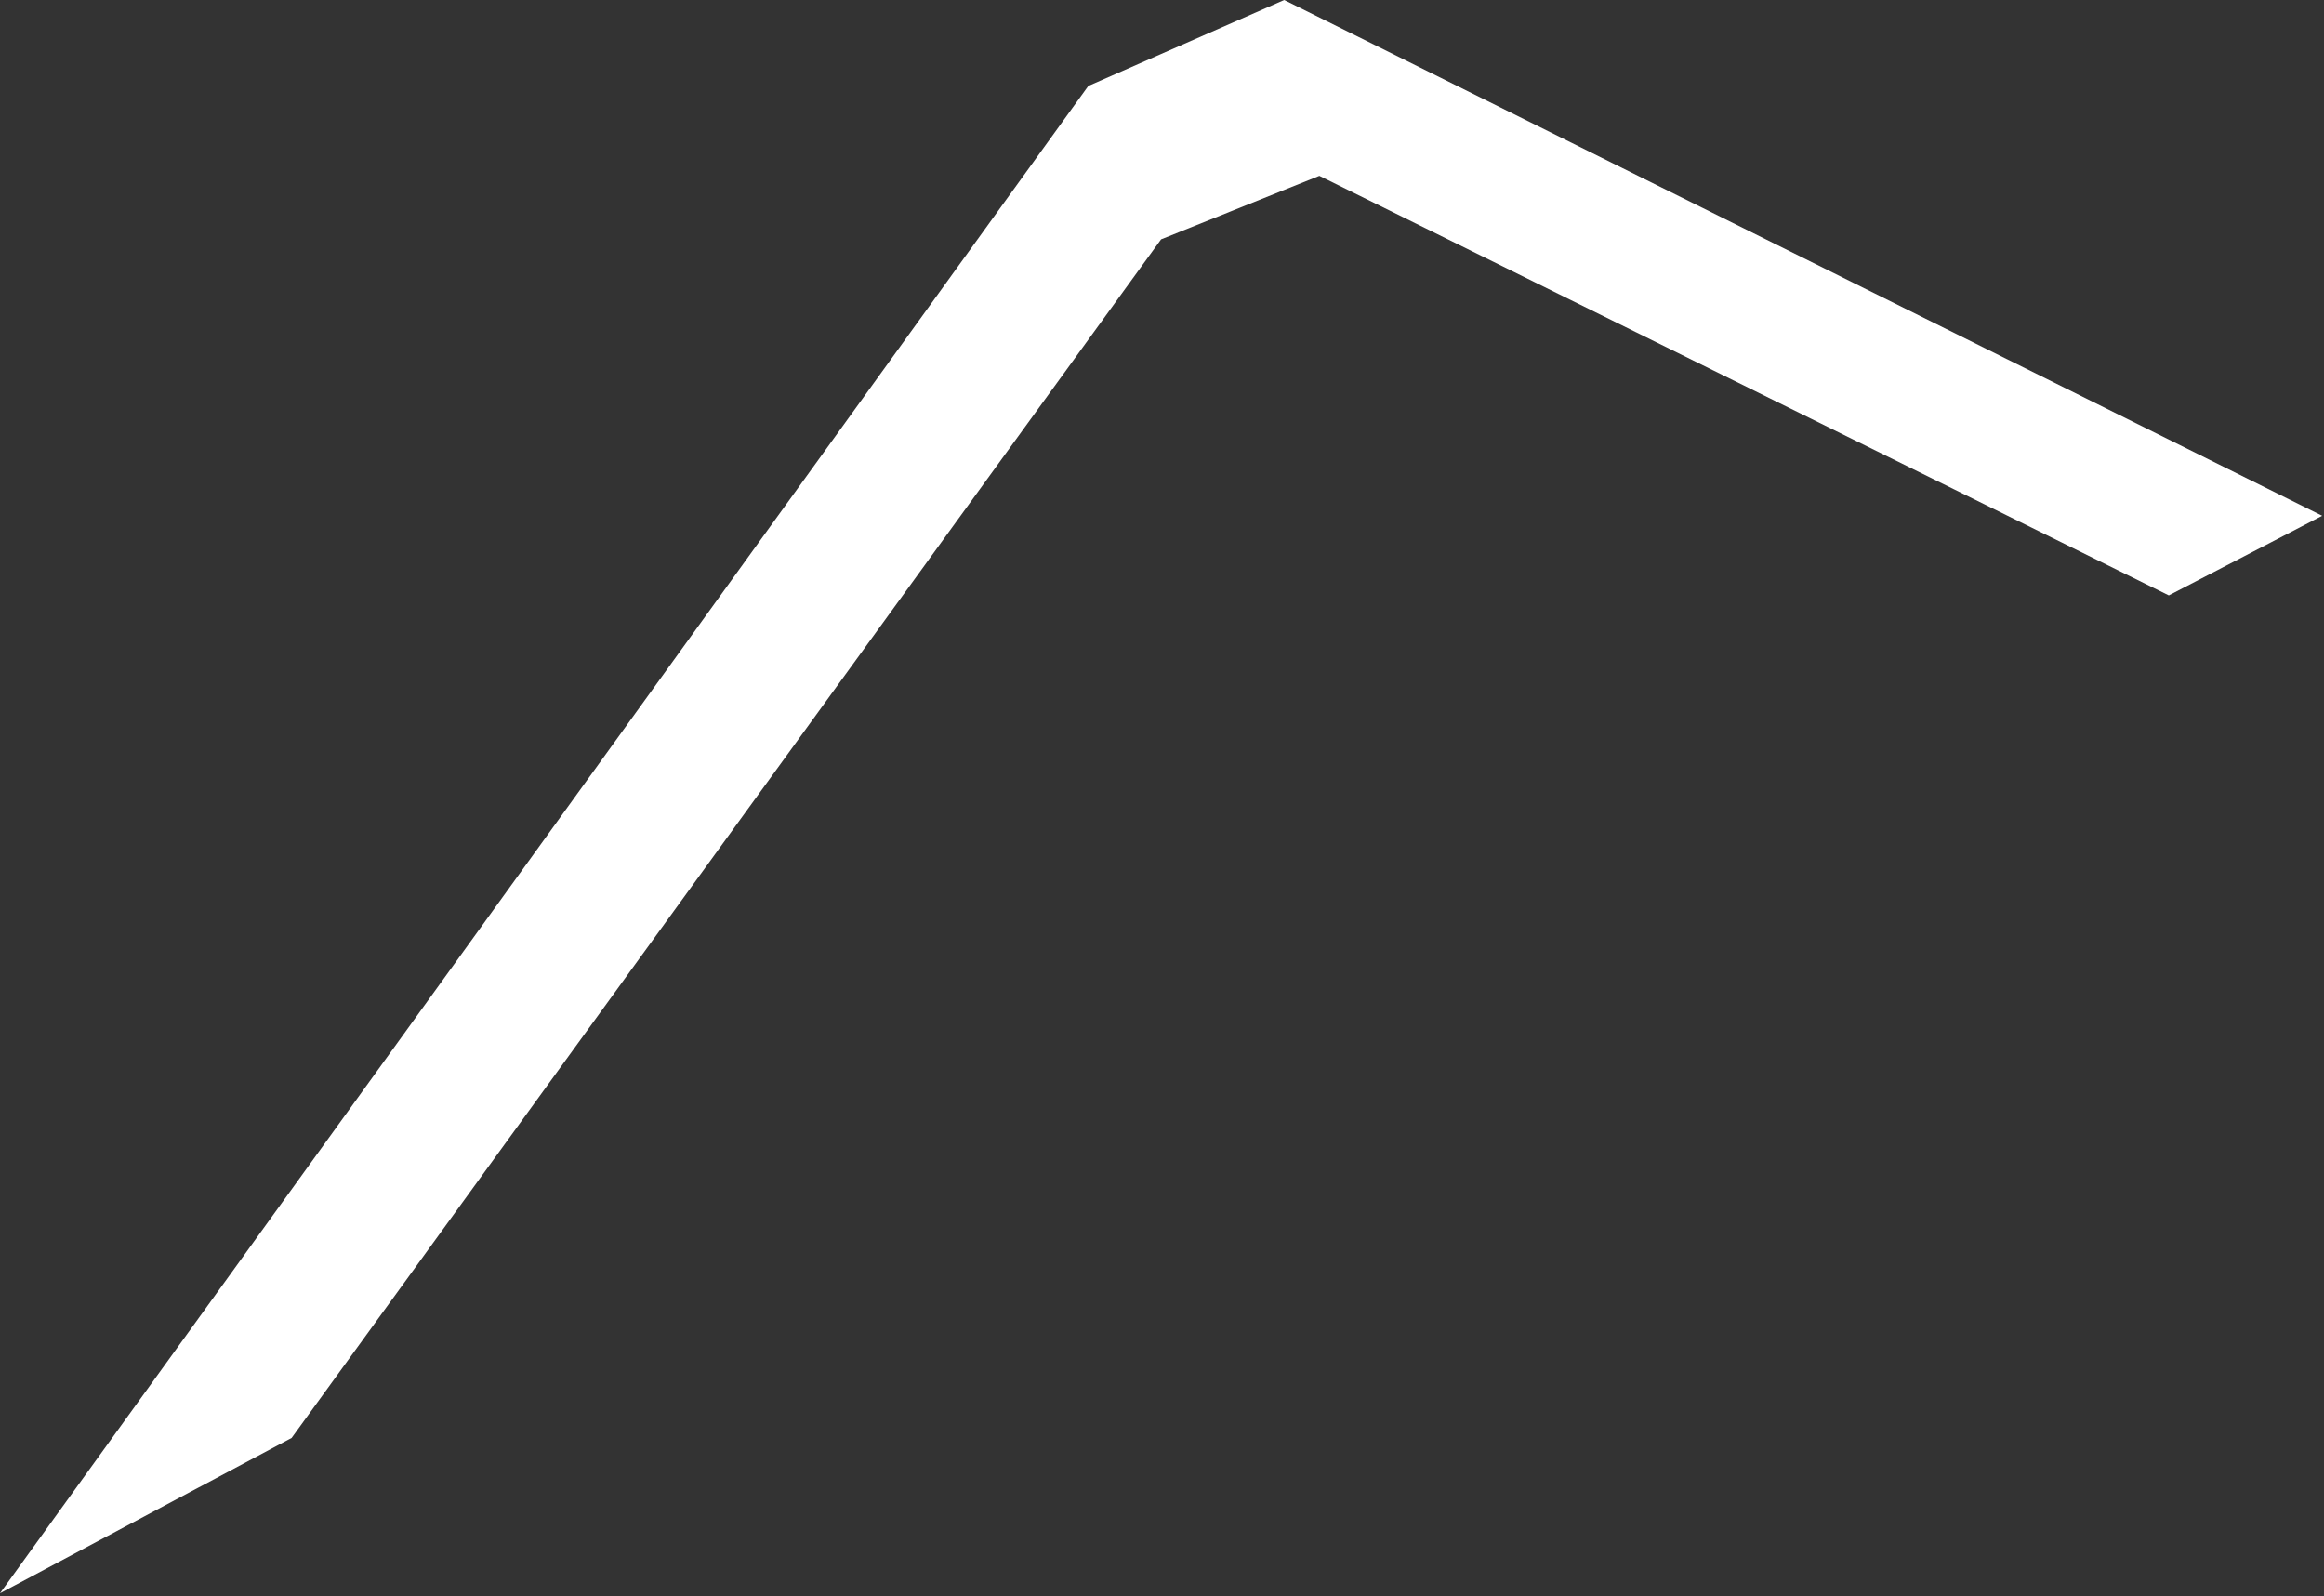
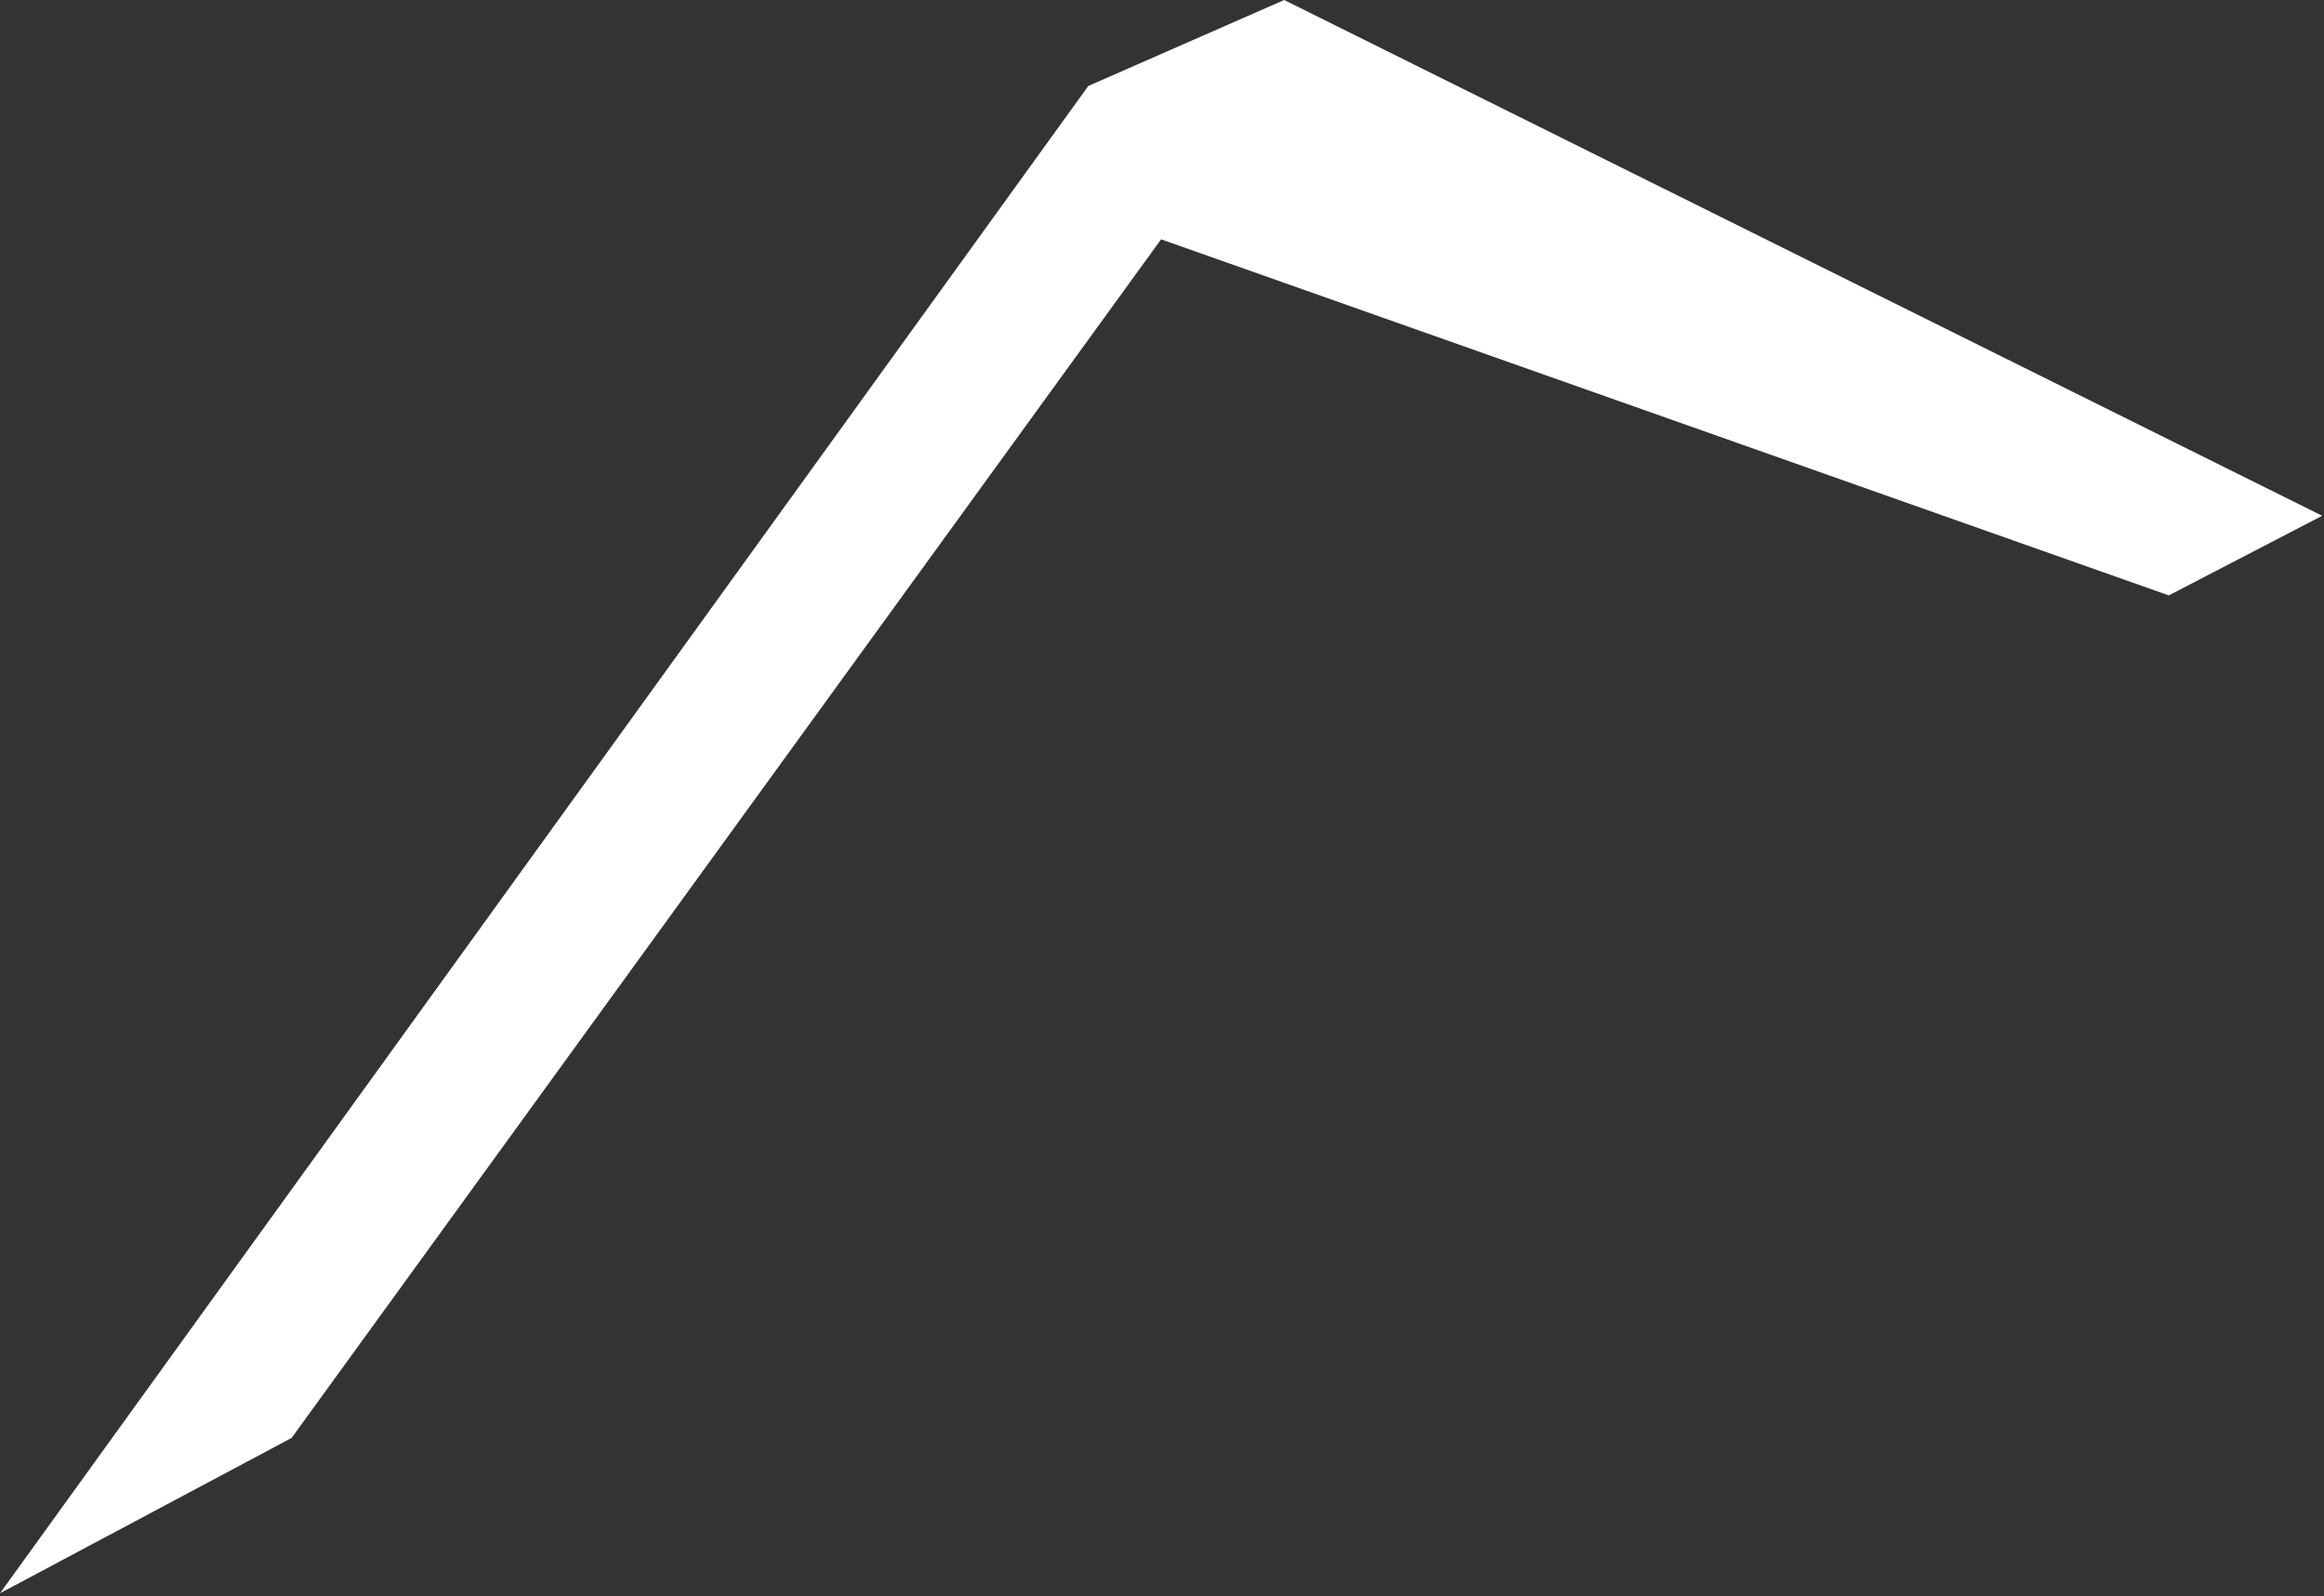
<svg xmlns="http://www.w3.org/2000/svg" width="246" height="169" viewBox="0 0 246 169" fill="none">
  <rect x="0" y="0" width="246" height="169" fill="#333333" stroke="none" />
-   <path d="M0 168.663L30.868 152.221L122.904 25.336L139.657 18.614L229.573 63.029L245.808 54.601L135.934 0L115.2 9.1L0 168.663Z" fill="white" />
+   <path d="M0 168.663L30.868 152.221L122.904 25.336L229.573 63.029L245.808 54.601L135.934 0L115.2 9.1L0 168.663Z" fill="white" />
</svg>